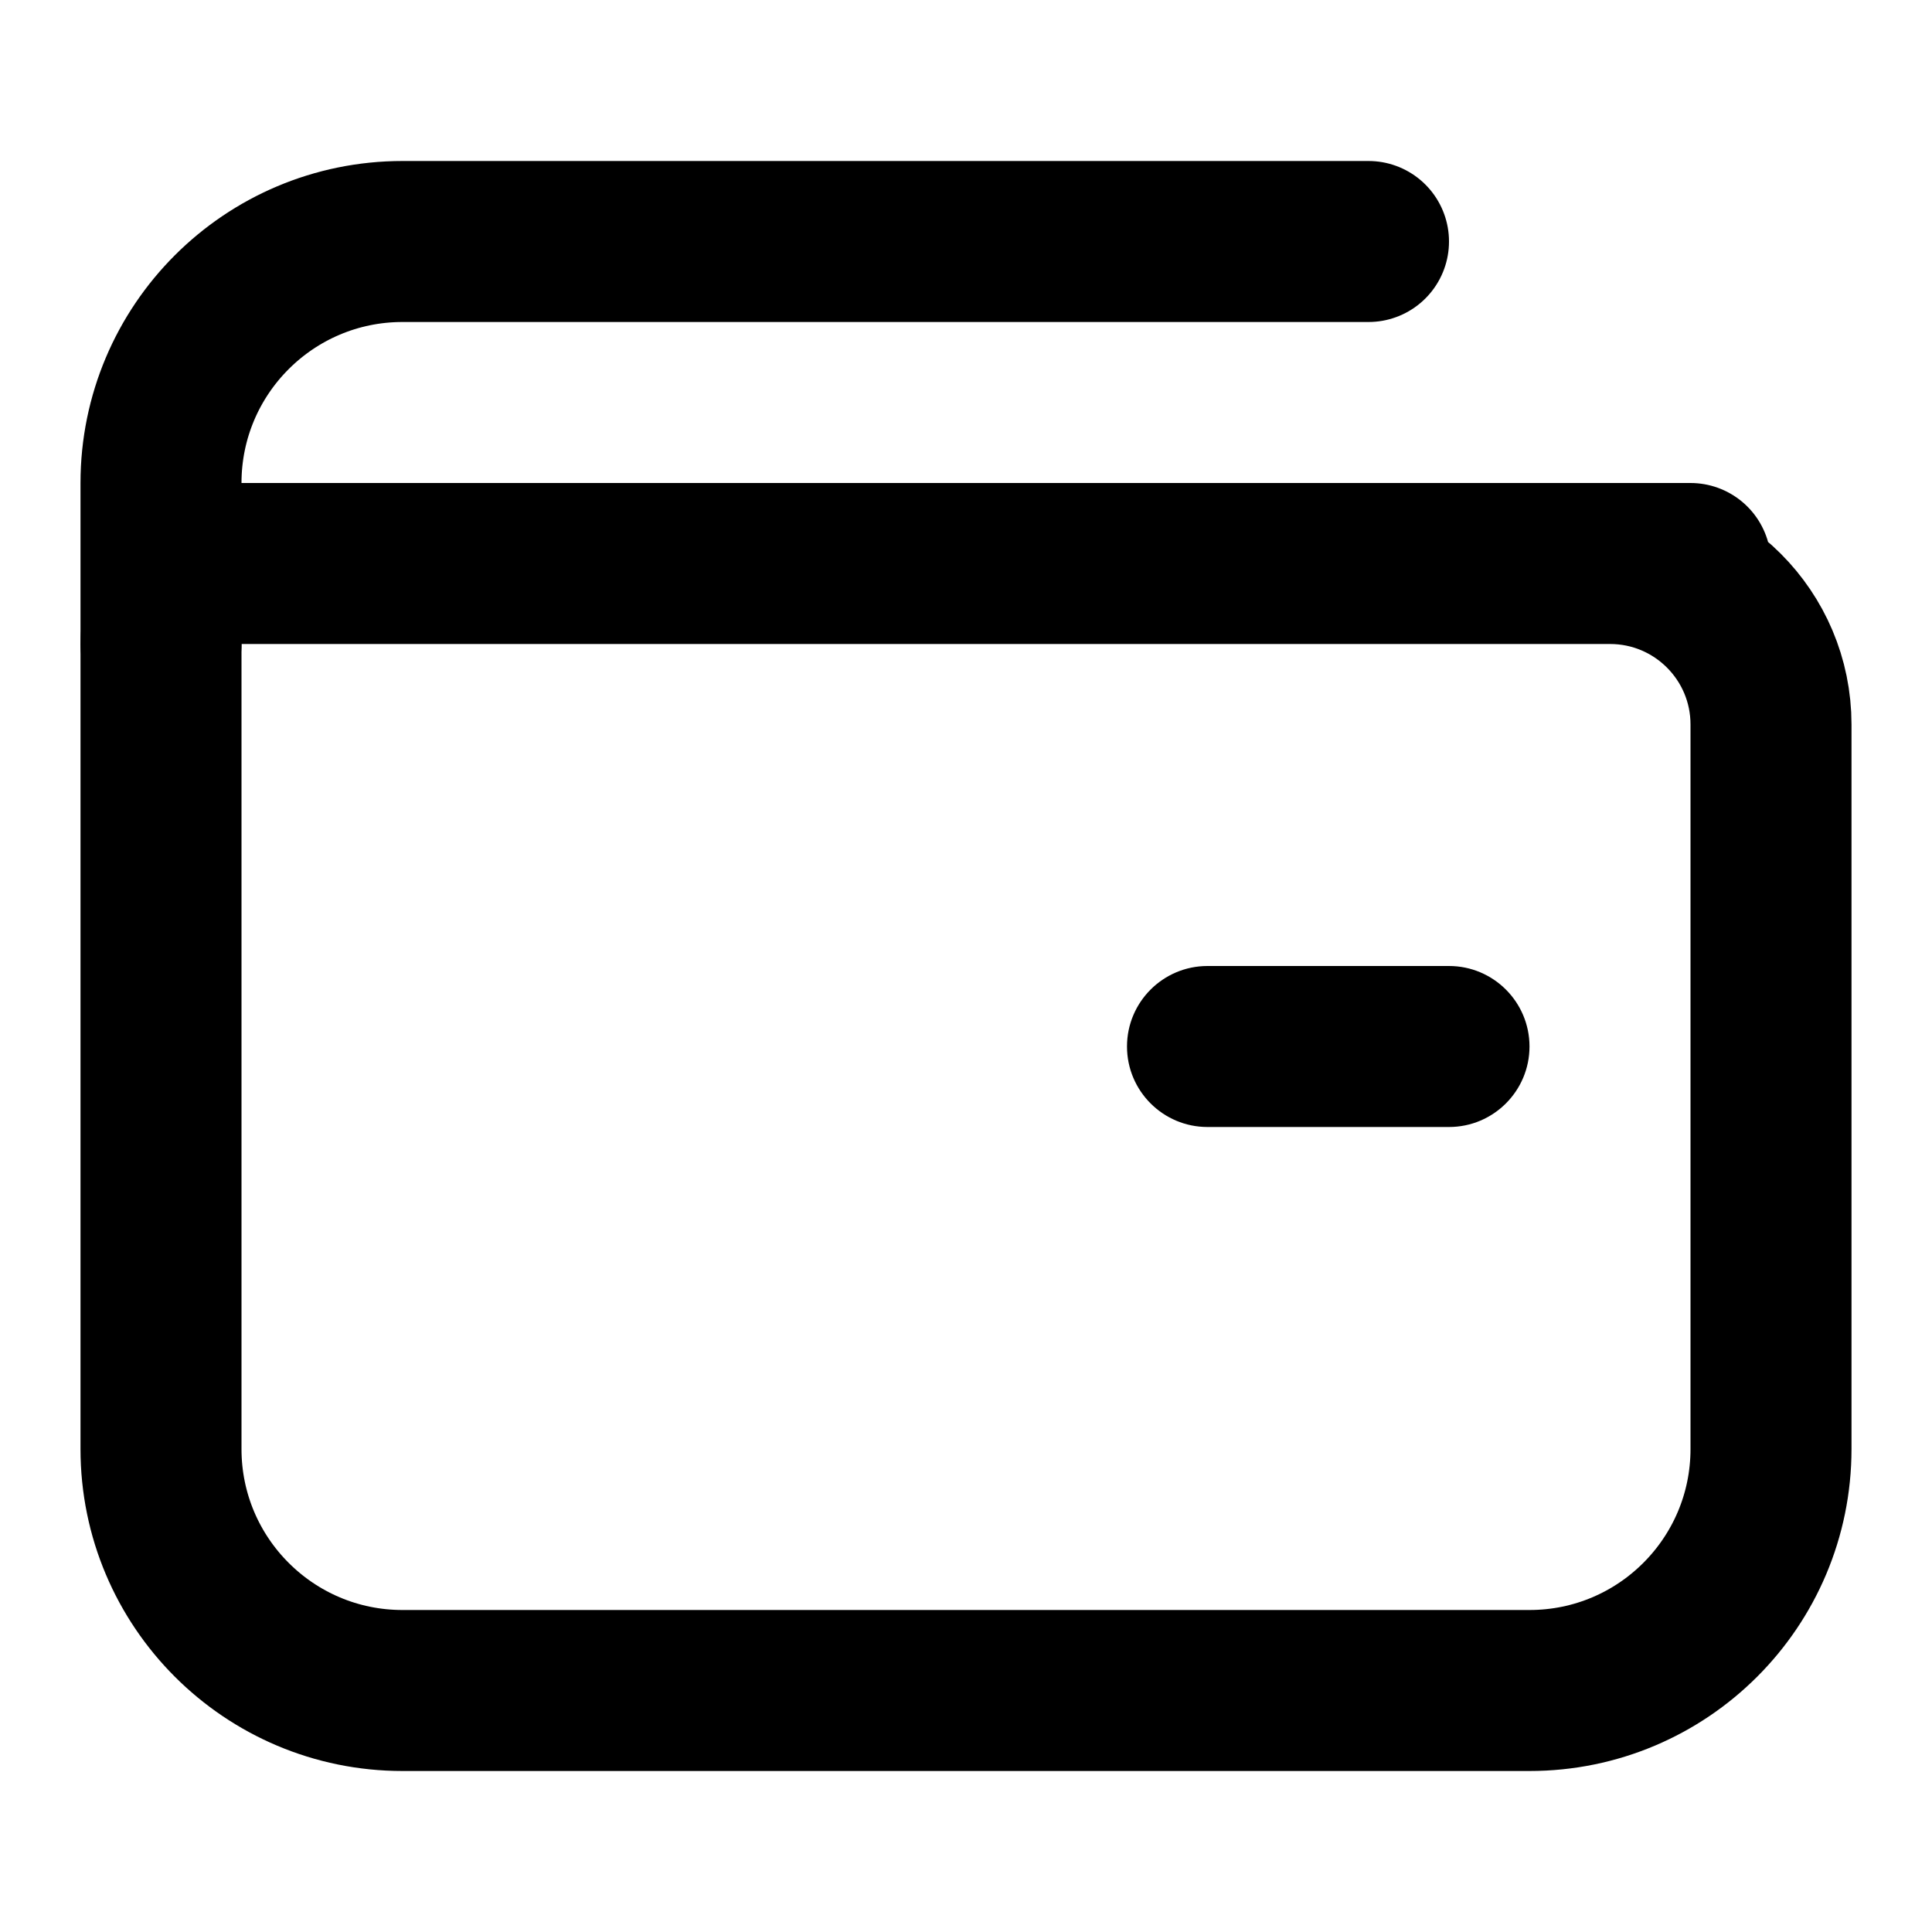
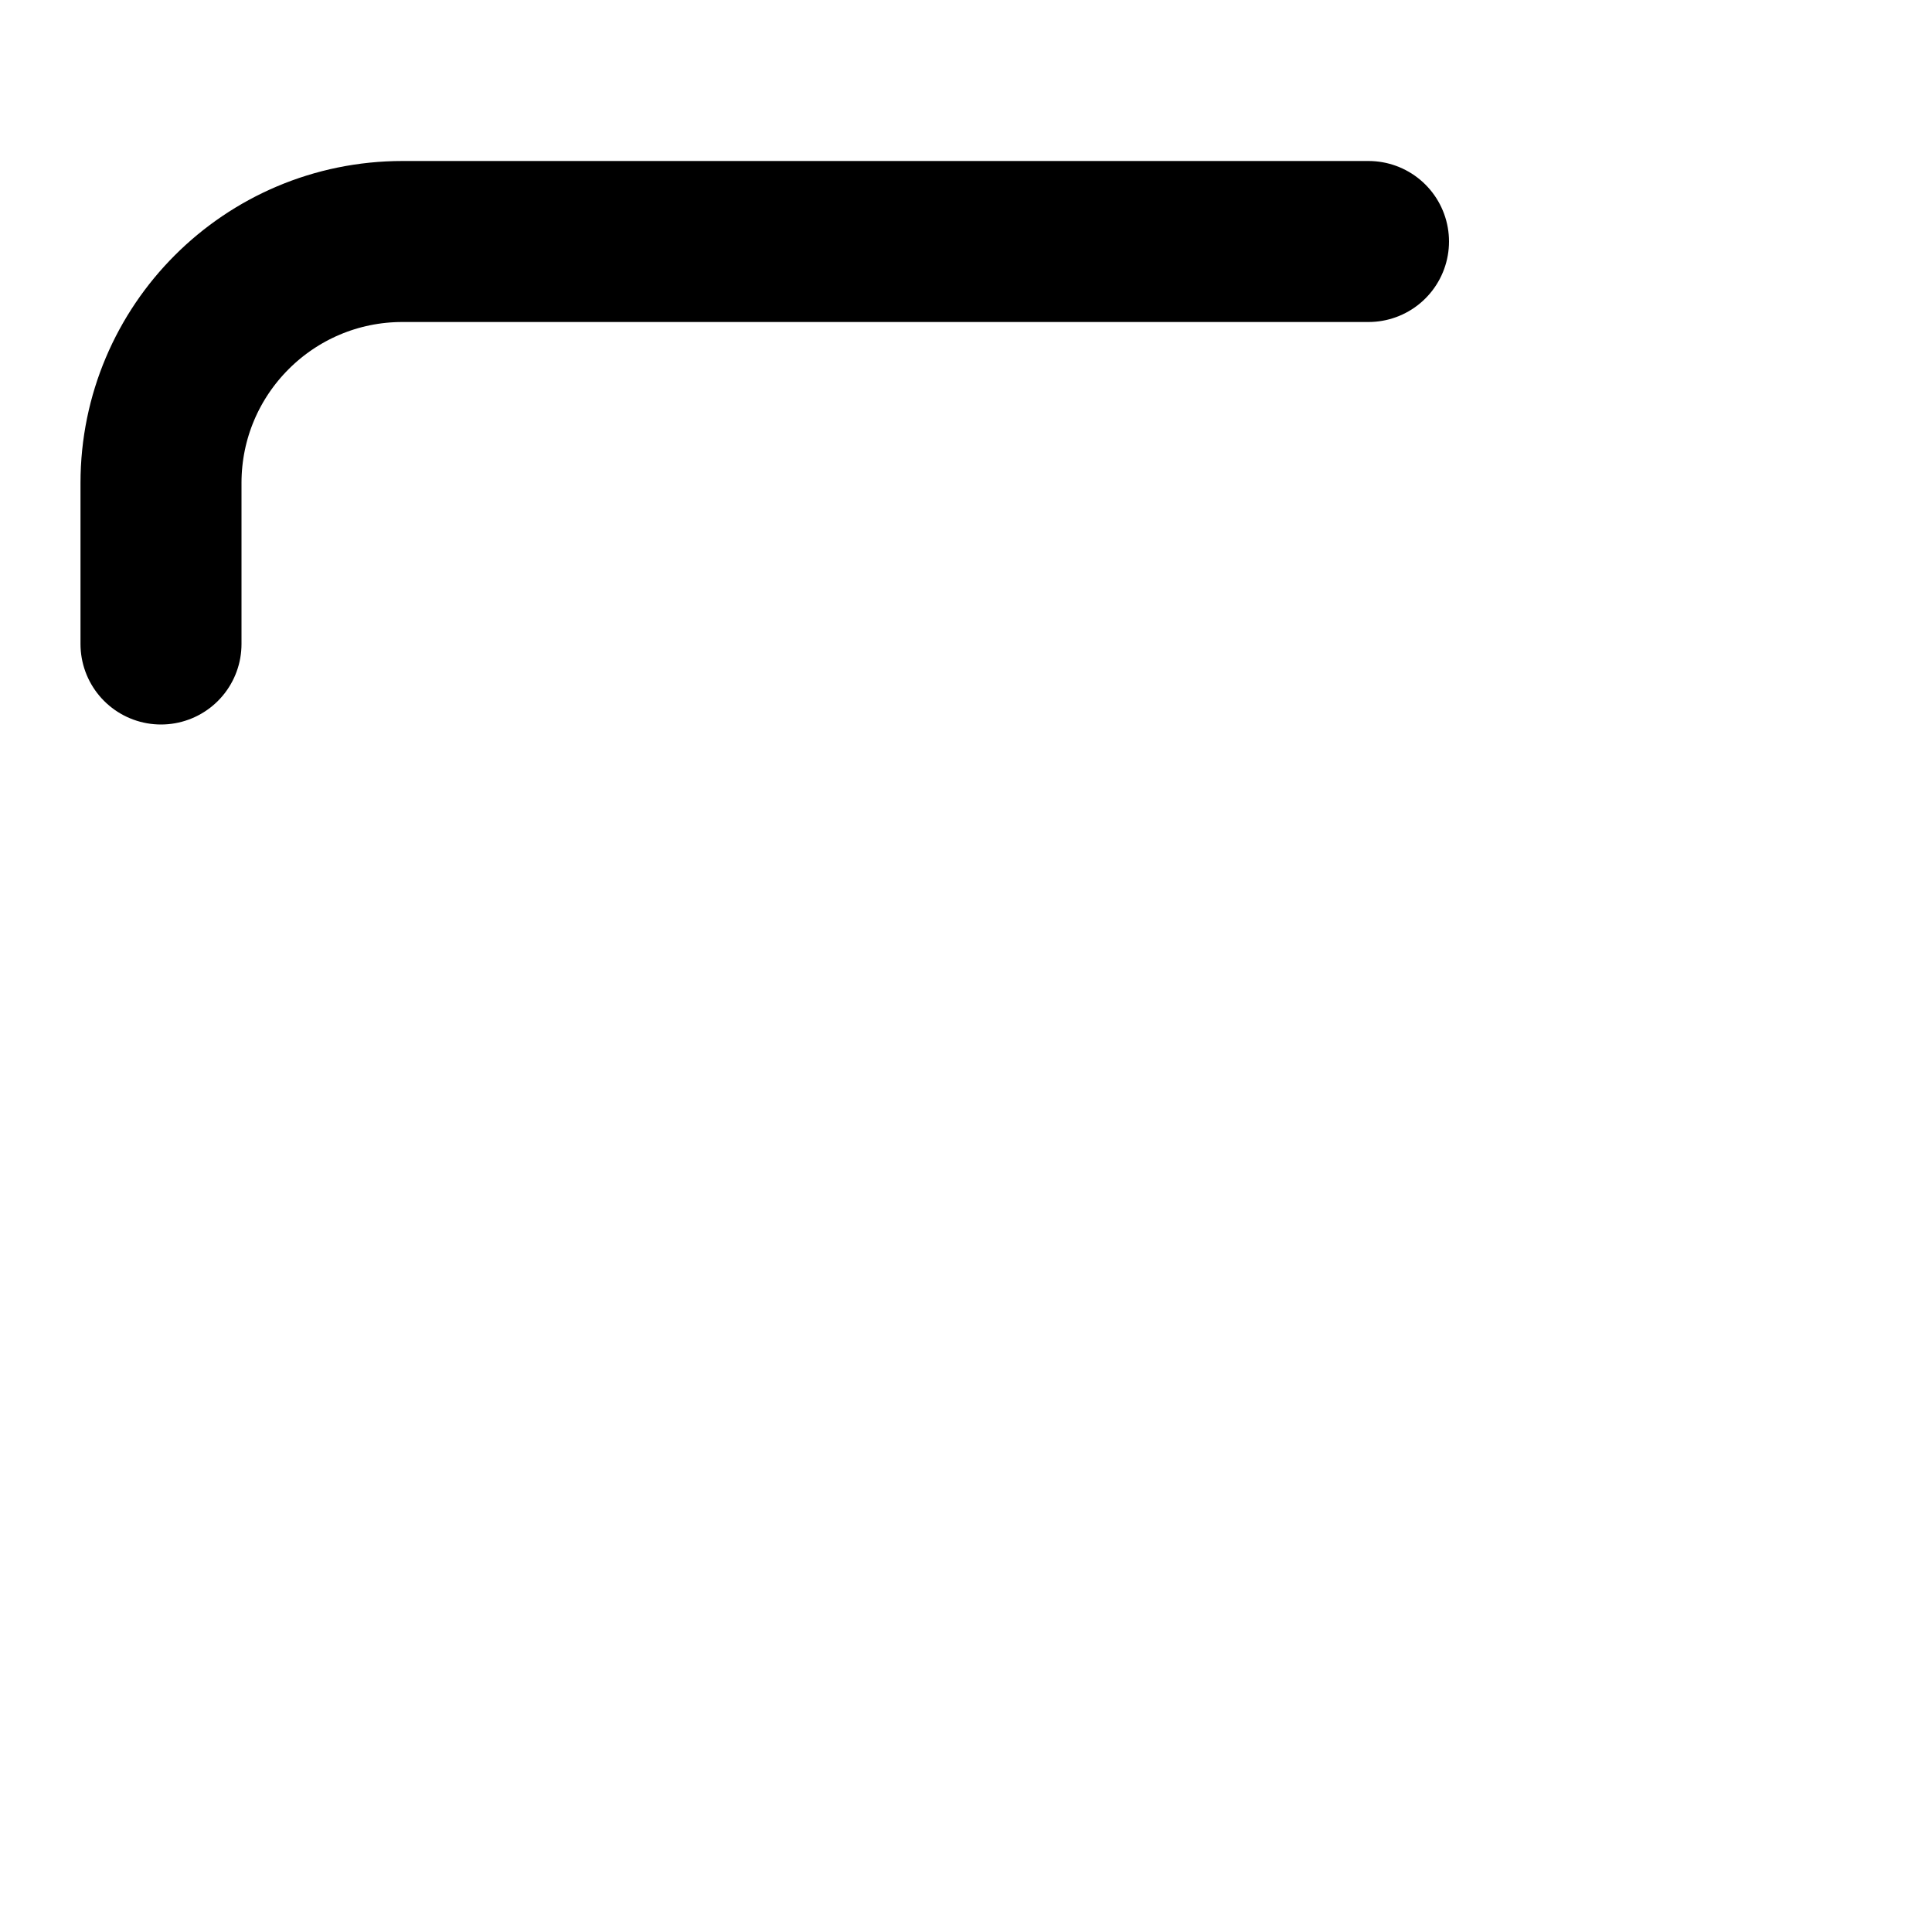
<svg xmlns="http://www.w3.org/2000/svg" width="32" height="32" viewBox="0 0 24 24" fill="none">
-   <path d="M21 7H3C2.448 7 2 7.448 2 8V18C2 19.657 3.343 21 5 21H19C20.657 21 22 19.657 22 18V9C22 7.895 21.105 7 20 7H21Z" stroke="black" stroke-width="2" stroke-linecap="round" stroke-linejoin="round" />
-   <path d="M18 12H15C14.448 12 14 12.448 14 13V13C14 13.552 14.448 14 15 14H18C18.552 14 19 13.552 19 13V13C19 12.448 18.552 12 18 12Z" fill="black" />
  <path d="M2 8V6C2 4.343 3.343 3 5 3H17" stroke="black" stroke-width="2" stroke-linecap="round" stroke-linejoin="round" />
</svg>